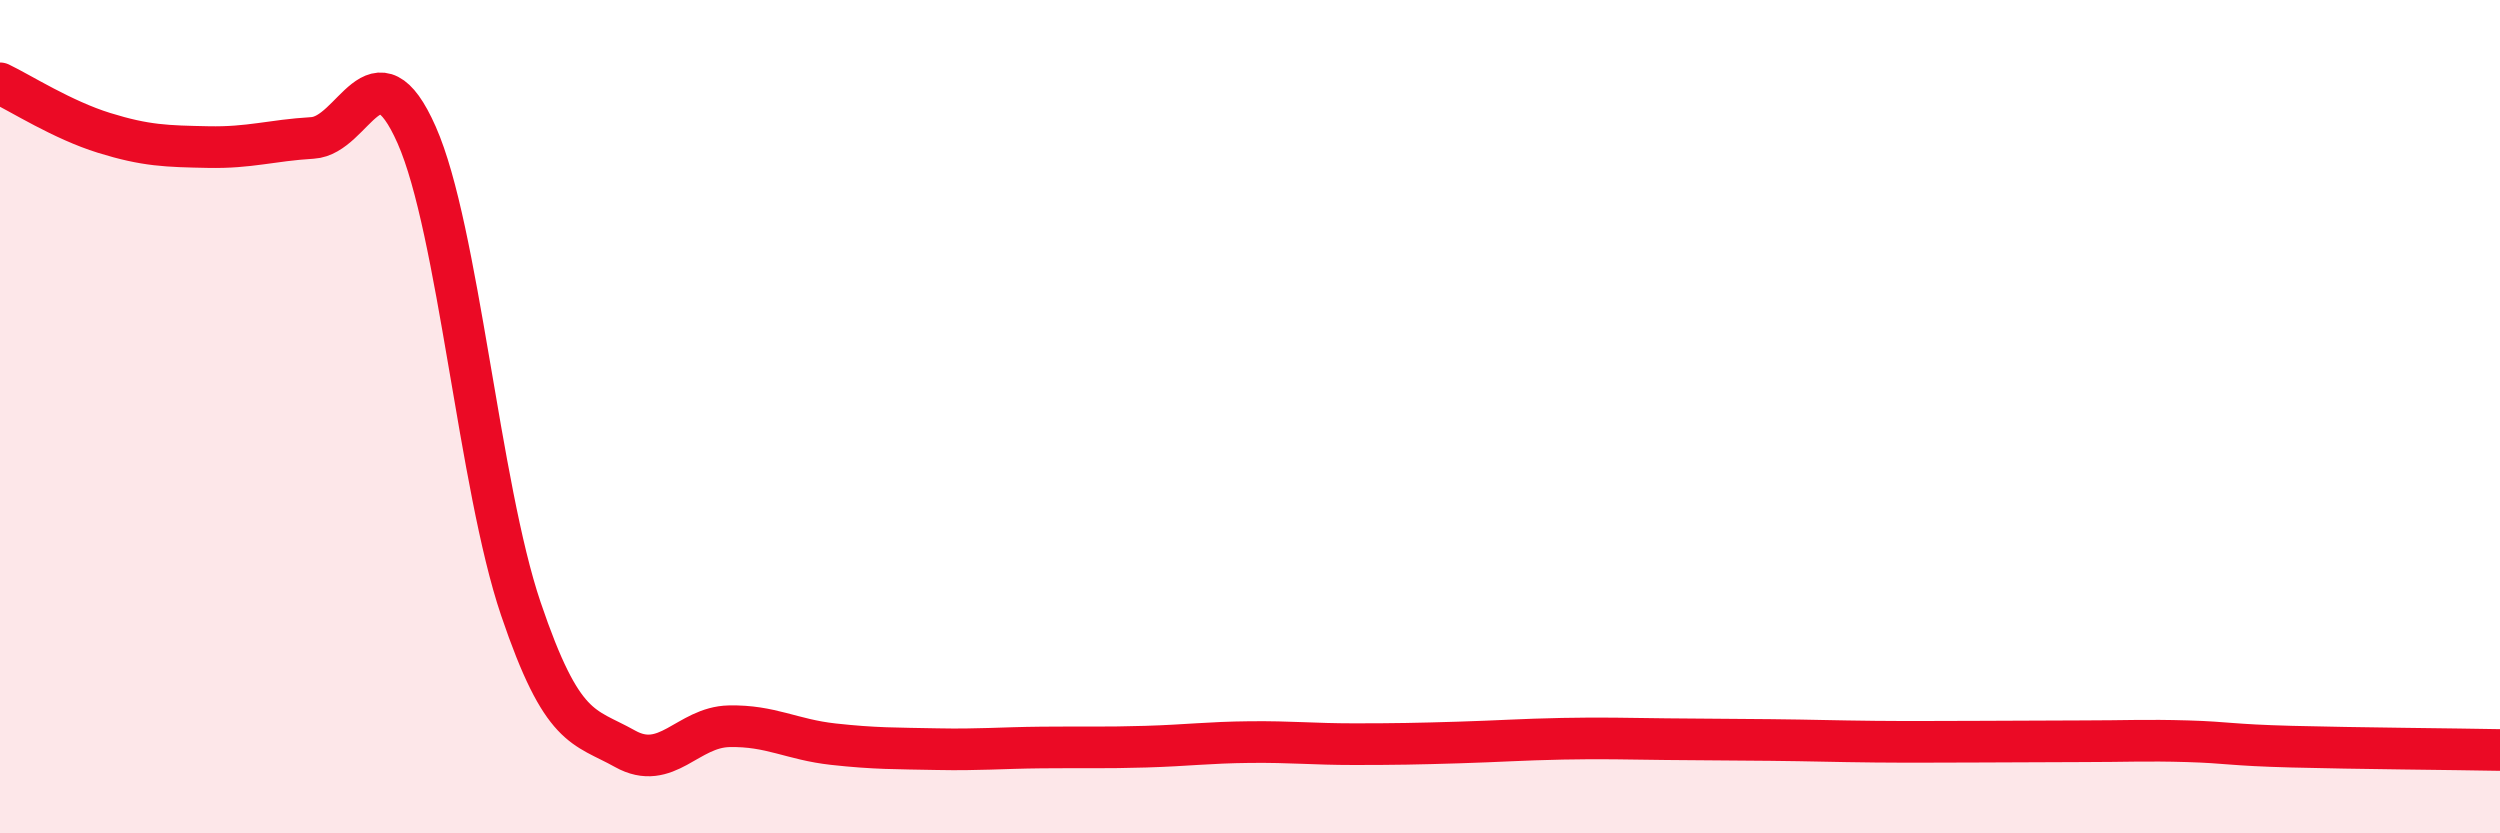
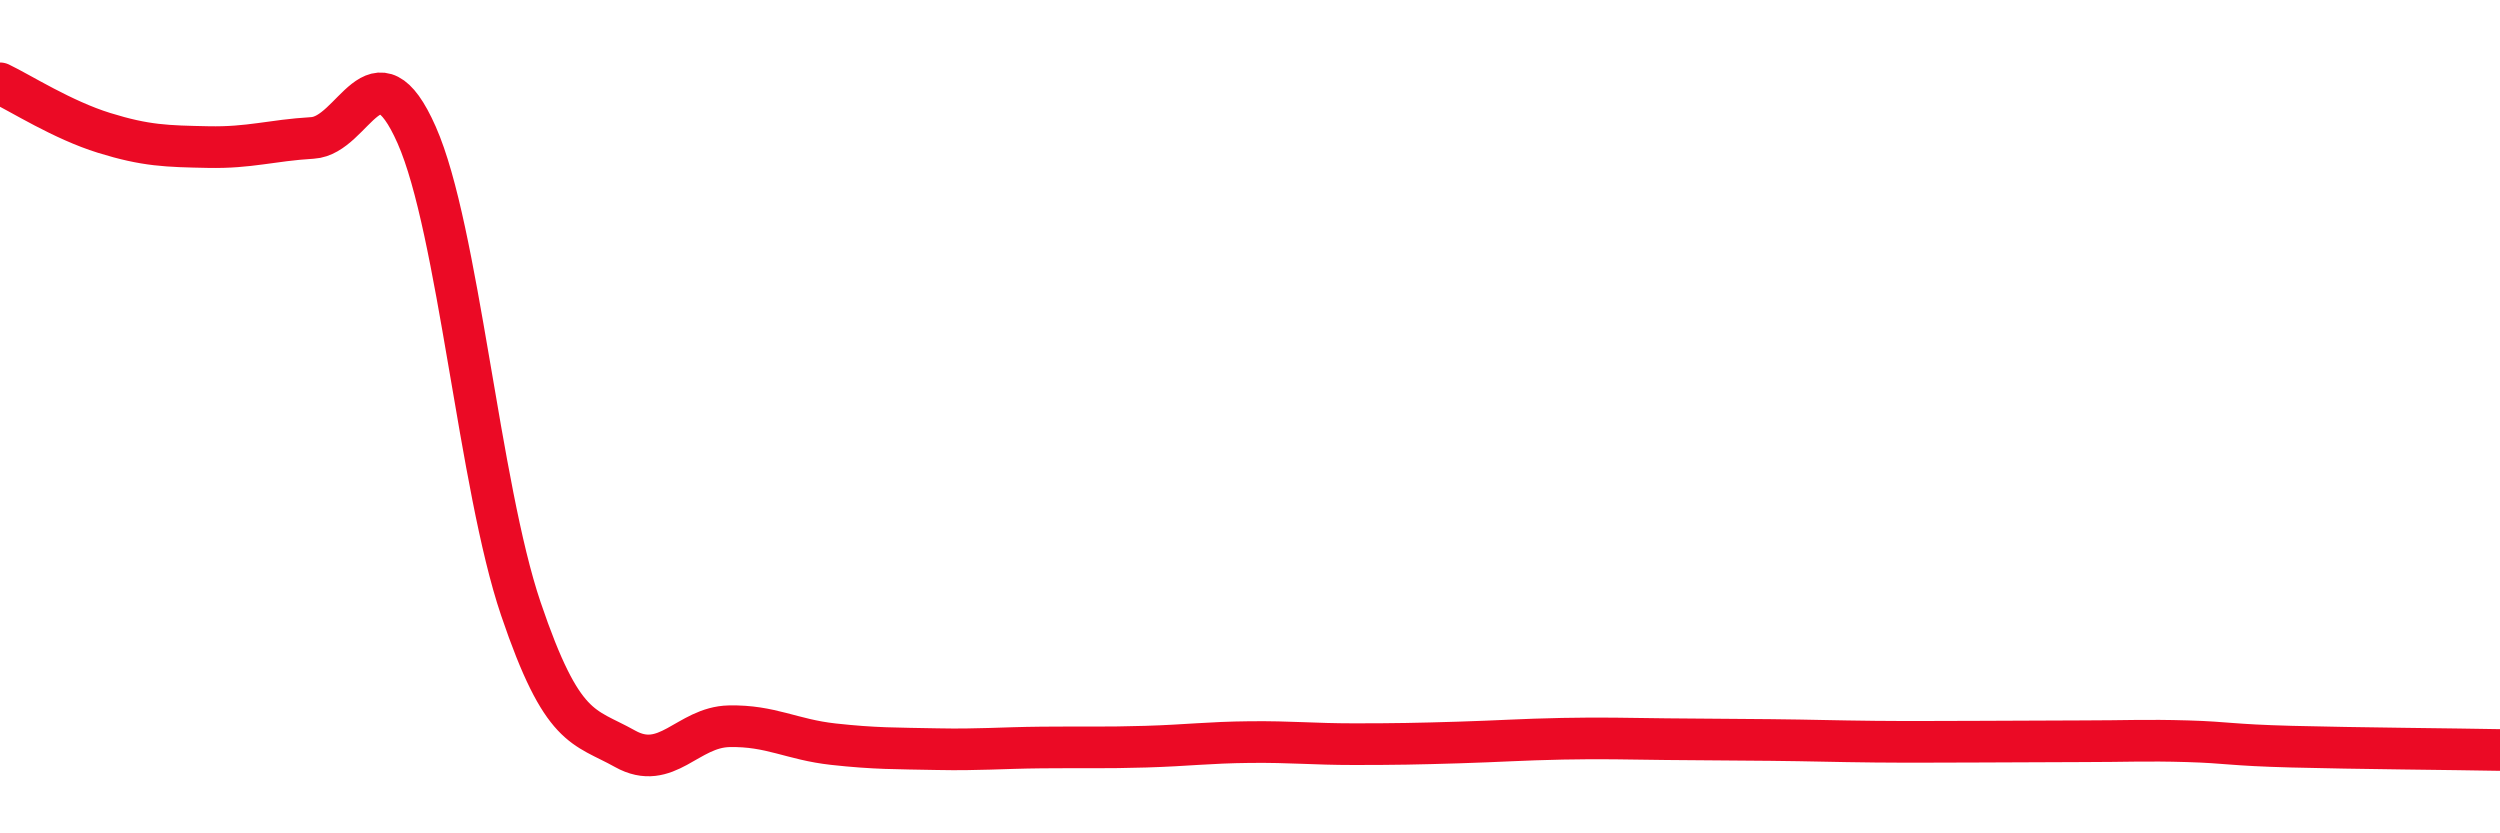
<svg xmlns="http://www.w3.org/2000/svg" width="60" height="20" viewBox="0 0 60 20">
-   <path d="M 0,2 C 0.5,2.24 1.5,2.88 2.5,3.19 C 3.5,3.5 4,3.51 5,3.53 C 6,3.55 6.5,3.37 7.5,3.31 C 8.5,3.25 9,0.98 10,3.24 C 11,5.5 11.5,11.66 12.5,14.61 C 13.5,17.56 14,17.41 15,17.97 C 16,18.53 16.5,17.45 17.5,17.43 C 18.5,17.41 19,17.75 20,17.86 C 21,17.97 21.5,17.96 22.5,17.98 C 23.5,18 24,17.95 25,17.94 C 26,17.93 26.5,17.95 27.5,17.92 C 28.5,17.89 29,17.82 30,17.81 C 31,17.8 31.5,17.86 32.5,17.86 C 33.5,17.86 34,17.85 35,17.82 C 36,17.79 36.5,17.75 37.5,17.73 C 38.5,17.71 39,17.73 40,17.74 C 41,17.75 41.5,17.75 42.5,17.76 C 43.5,17.77 44,17.79 45,17.8 C 46,17.81 46.5,17.8 47.5,17.8 C 48.5,17.8 49,17.79 50,17.79 C 51,17.79 51.5,17.76 52.5,17.79 C 53.5,17.82 53.5,17.88 55,17.92 C 56.5,17.96 59,17.98 60,18L60 20L0 20Z" fill="#EB0A25" opacity="0.1" stroke-linecap="round" stroke-linejoin="round" />
  <path d="M 0,2 C 0.5,2.24 1.5,2.88 2.5,3.19 C 3.5,3.5 4,3.51 5,3.53 C 6,3.55 6.5,3.37 7.5,3.31 C 8.5,3.25 9,0.98 10,3.24 C 11,5.5 11.5,11.66 12.5,14.61 C 13.5,17.56 14,17.41 15,17.97 C 16,18.53 16.5,17.45 17.5,17.43 C 18.5,17.41 19,17.75 20,17.86 C 21,17.97 21.5,17.96 22.5,17.98 C 23.5,18 24,17.95 25,17.94 C 26,17.93 26.5,17.95 27.5,17.92 C 28.5,17.89 29,17.82 30,17.81 C 31,17.8 31.5,17.86 32.5,17.86 C 33.5,17.86 34,17.85 35,17.82 C 36,17.79 36.5,17.75 37.5,17.73 C 38.5,17.71 39,17.73 40,17.74 C 41,17.75 41.5,17.75 42.5,17.76 C 43.5,17.77 44,17.79 45,17.8 C 46,17.81 46.5,17.8 47.5,17.8 C 48.5,17.8 49,17.79 50,17.79 C 51,17.79 51.5,17.76 52.5,17.79 C 53.5,17.82 53.5,17.88 55,17.92 C 56.5,17.96 59,17.98 60,18" stroke="#EB0A25" stroke-width="1" fill="none" stroke-linecap="round" stroke-linejoin="round" />
</svg>